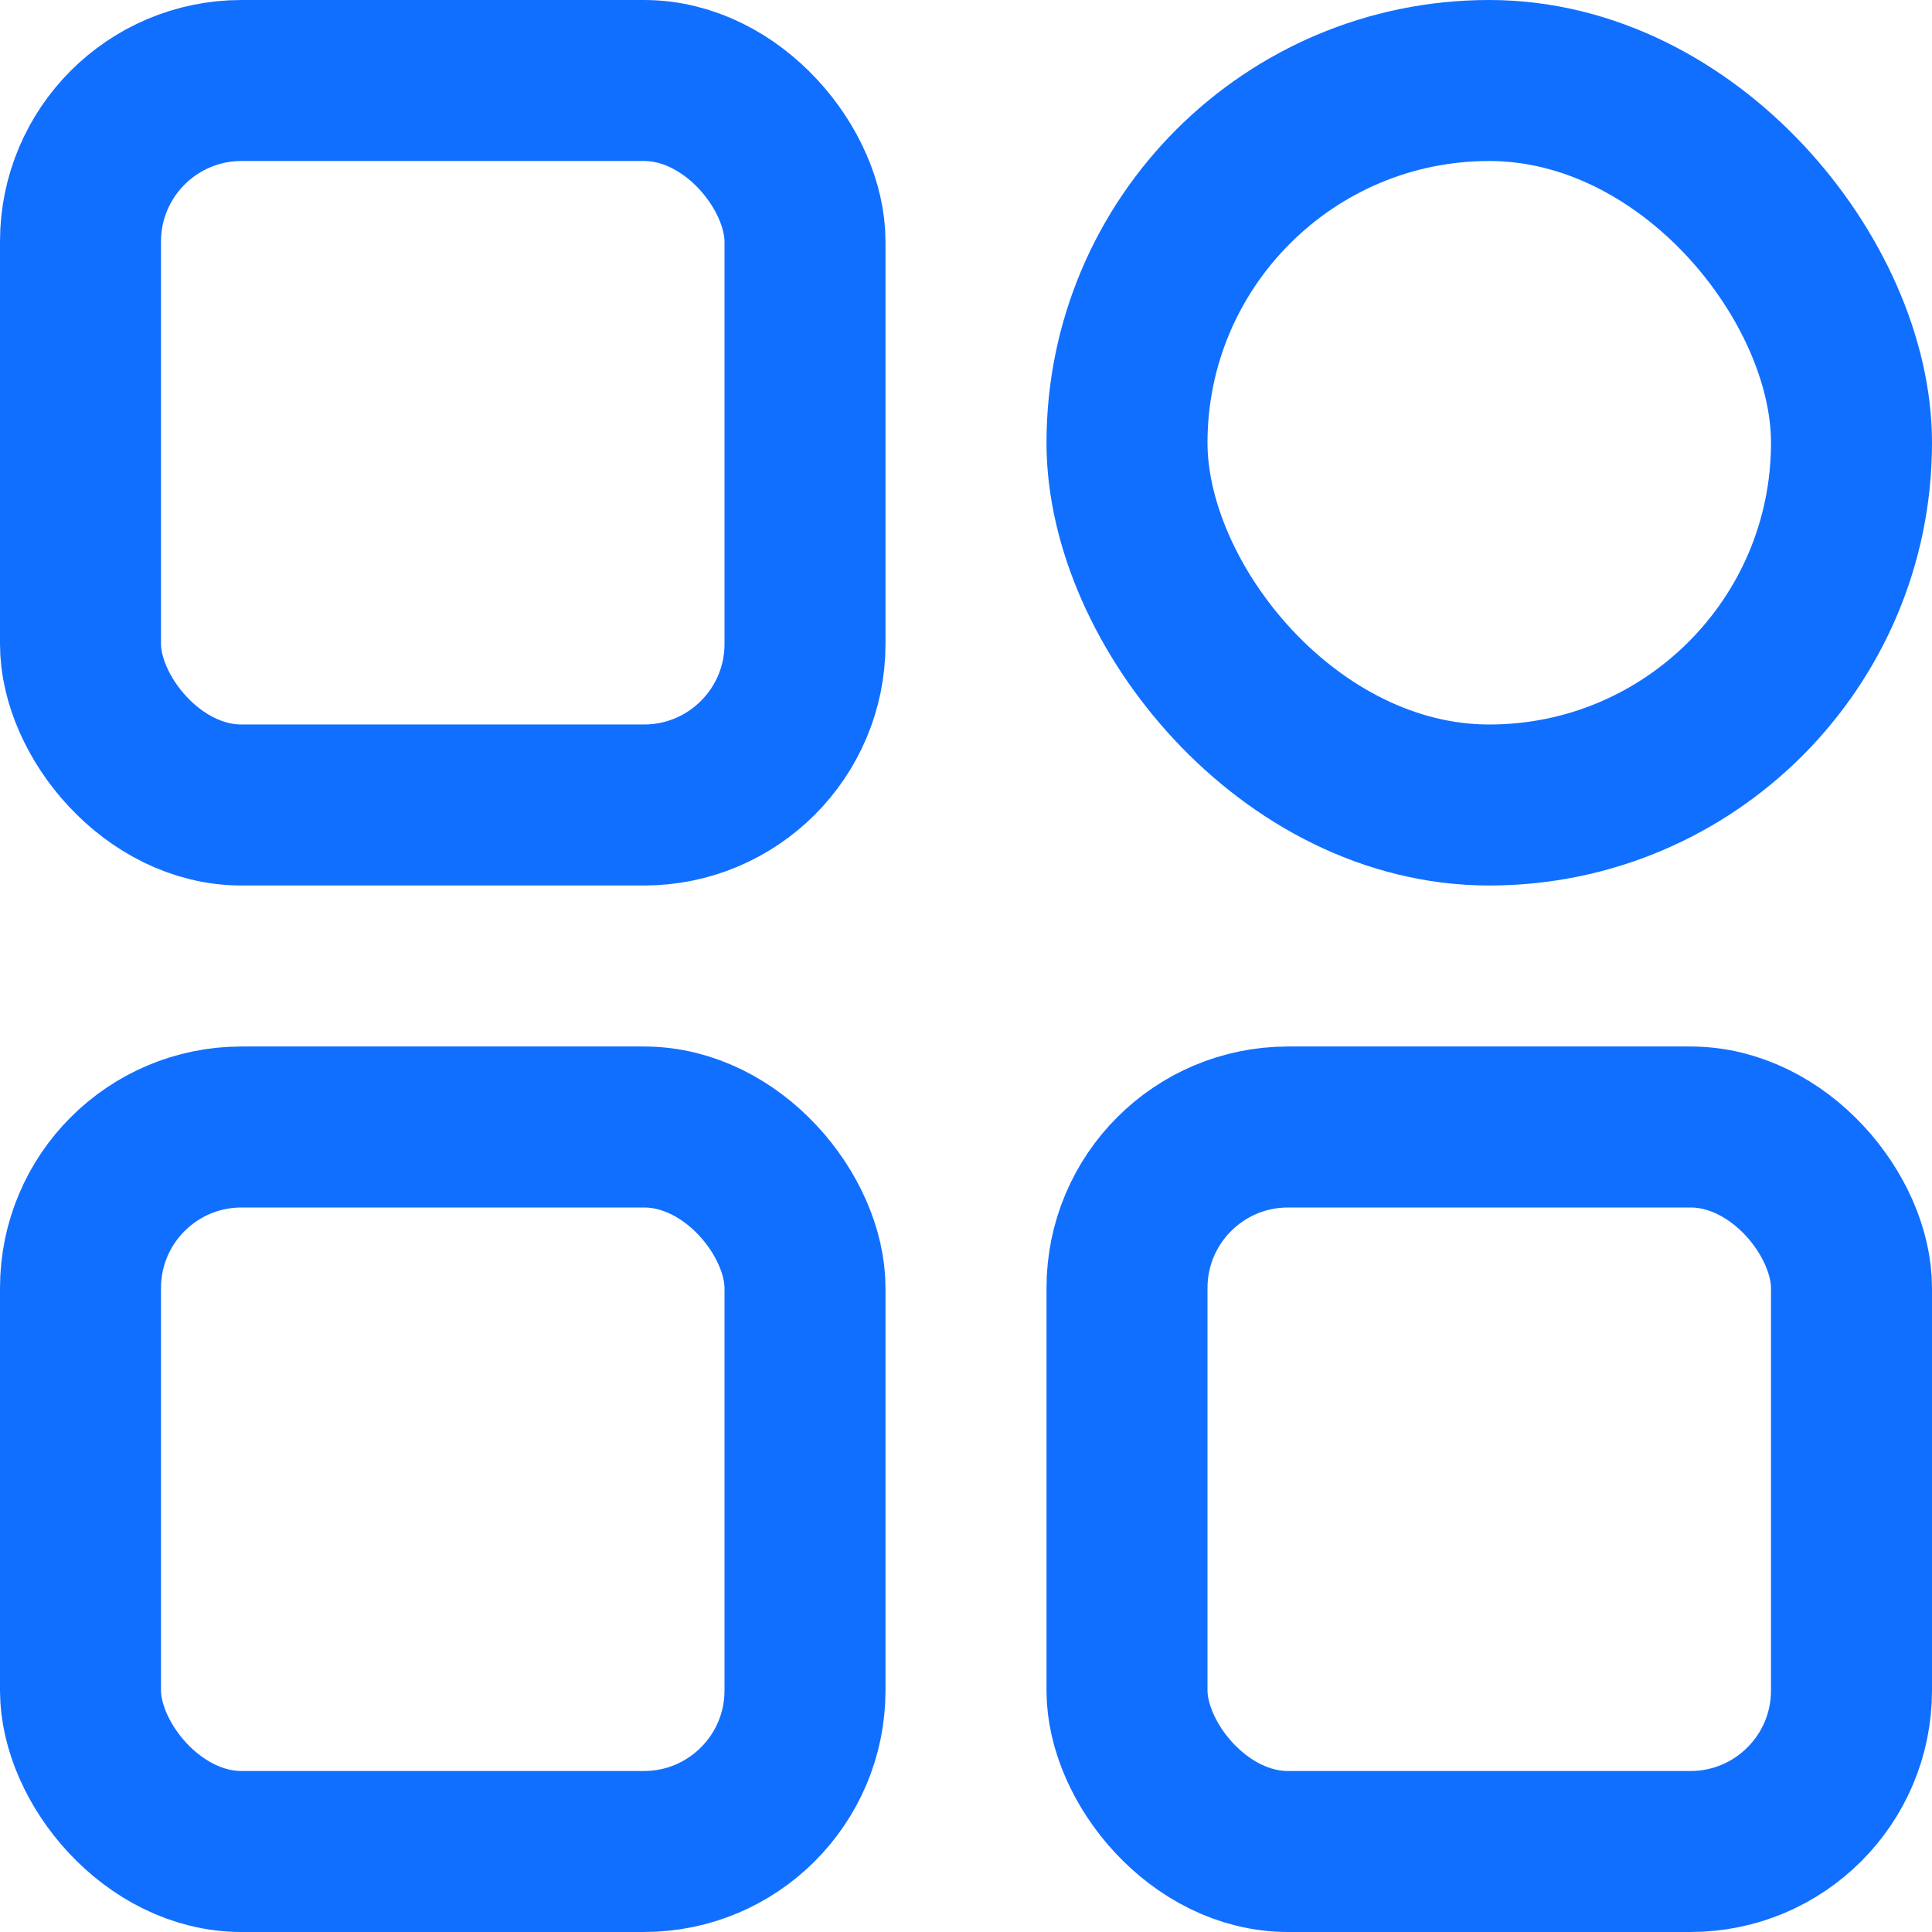
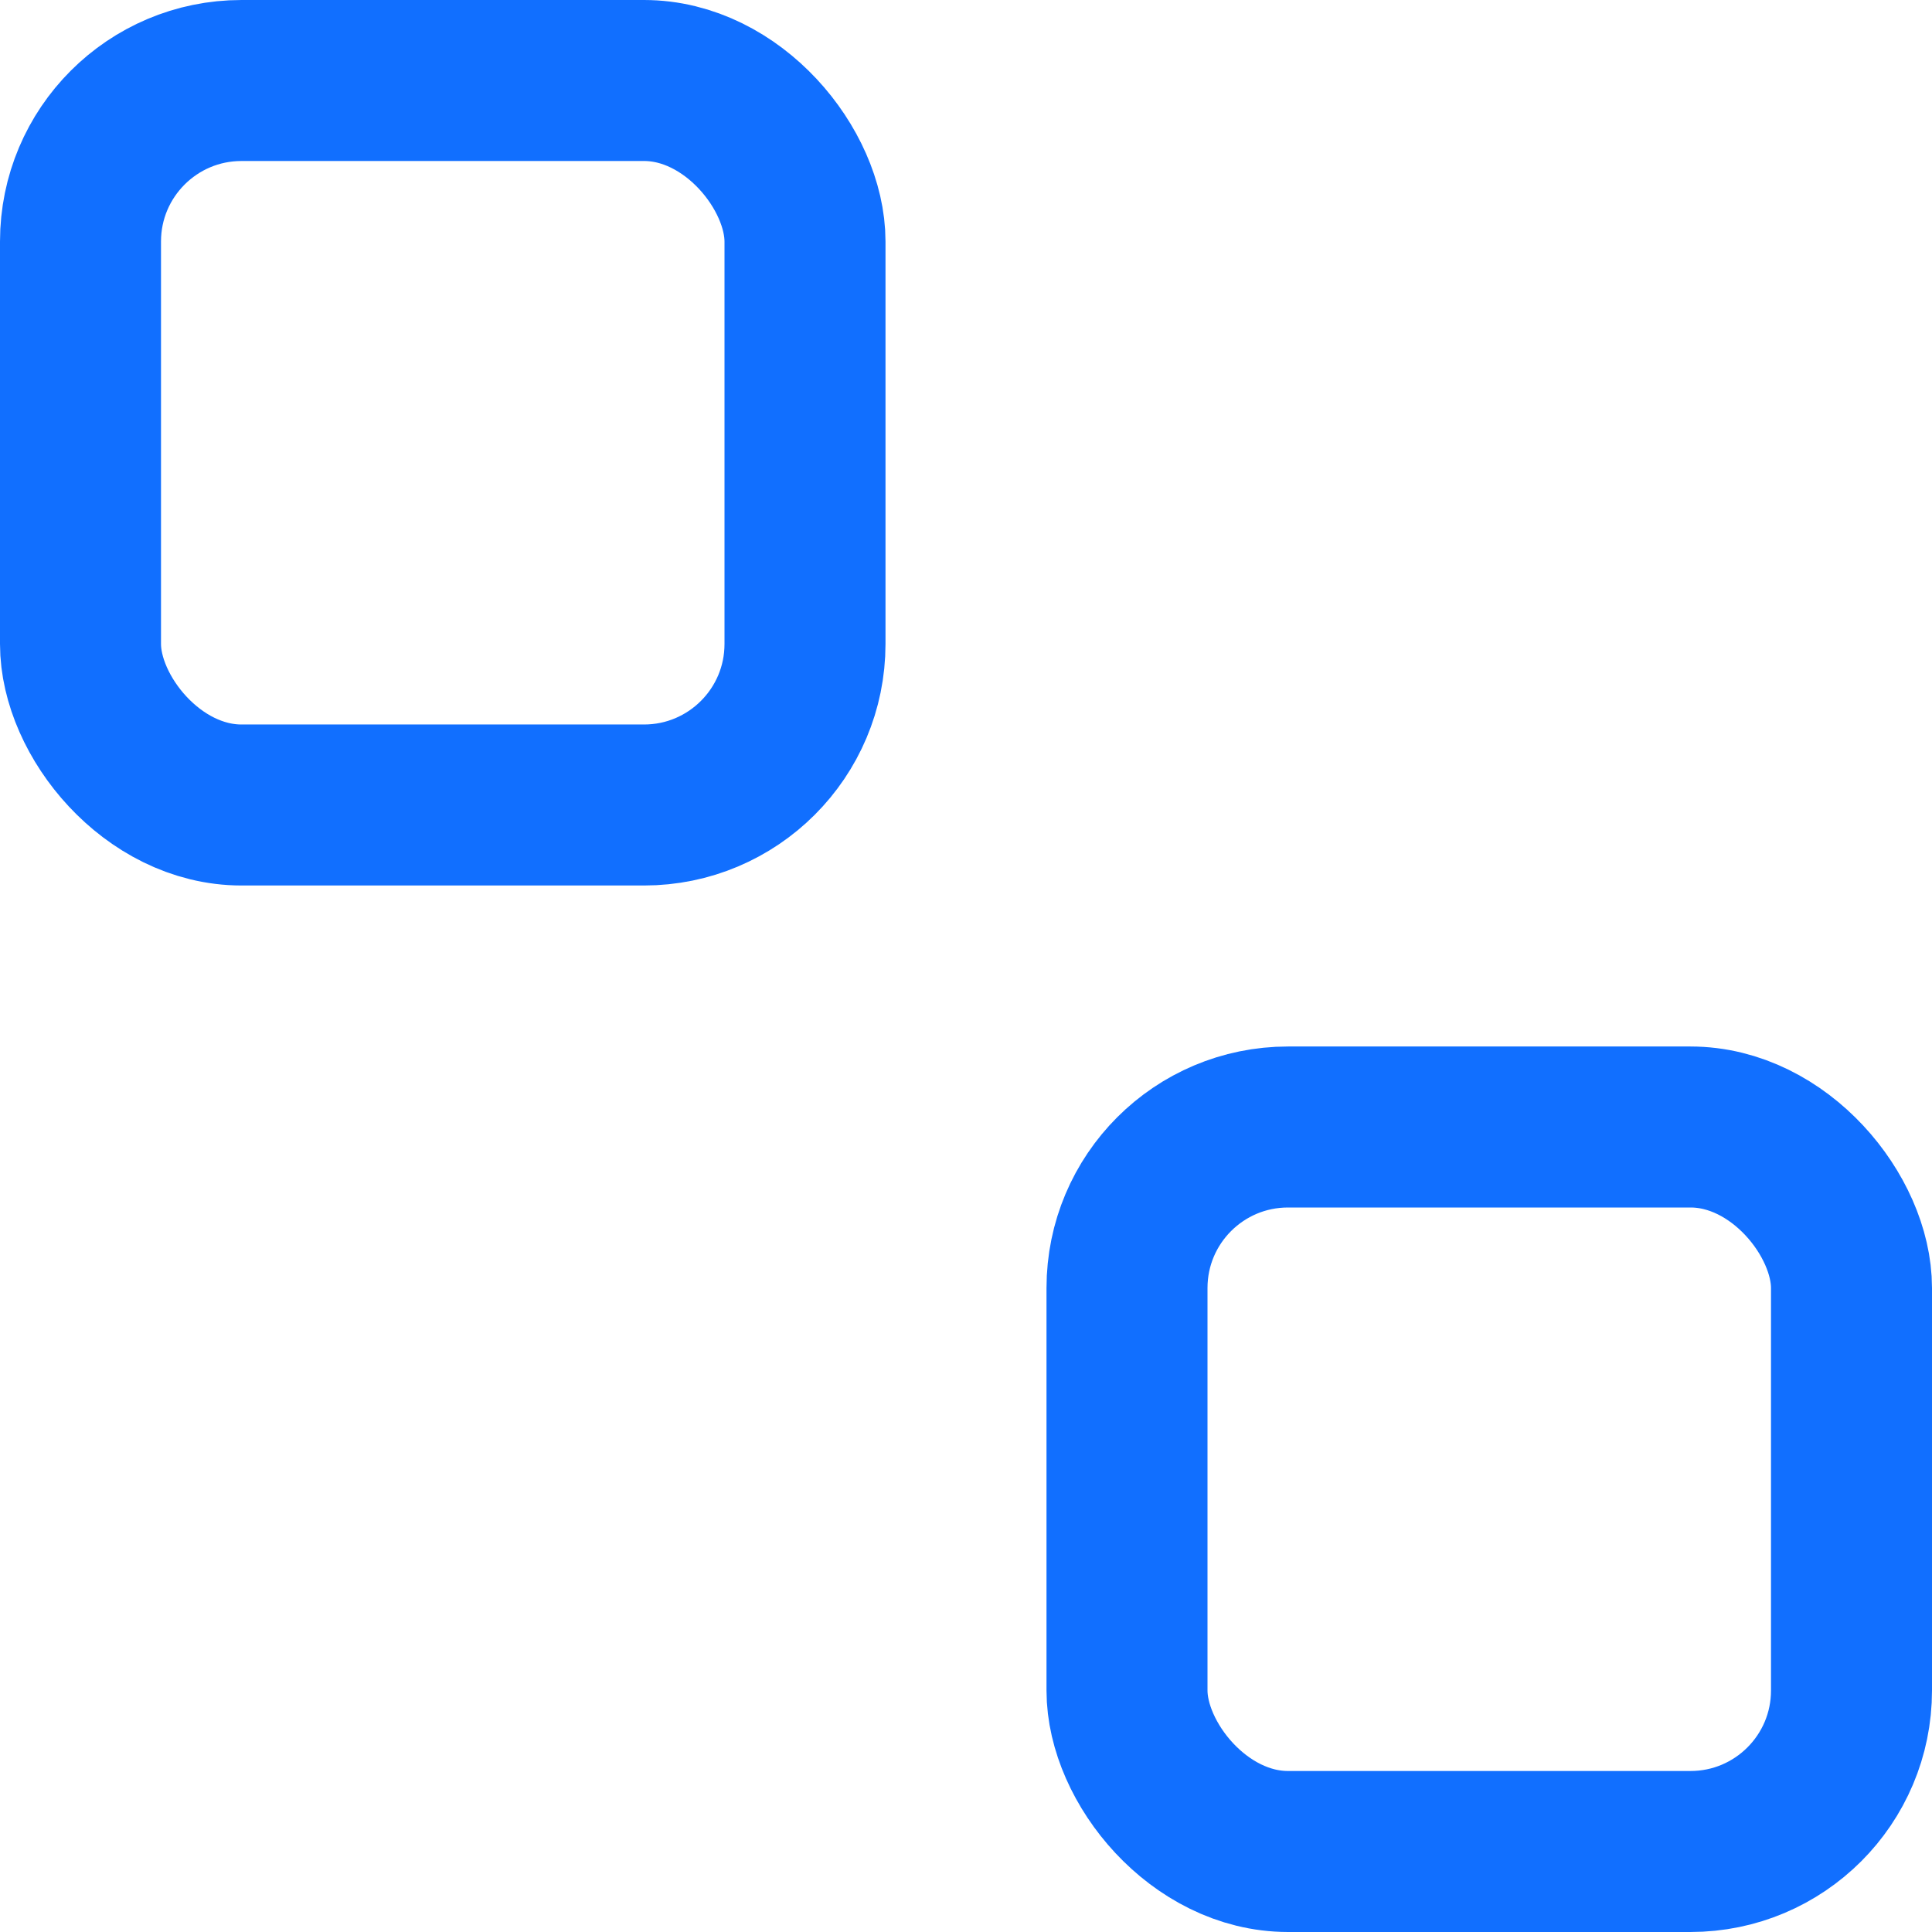
<svg xmlns="http://www.w3.org/2000/svg" width="24px" height="24px" viewBox="0 0 24 24" version="1.1">
  <title>丰富行业资源icon</title>
  <g id="丰富行业资源icon" stroke="none" stroke-width="1" fill="none" fill-rule="evenodd">
    <g id="编组-15" stroke="#116FFF" stroke-width="2">
      <rect id="矩形" x="1" y="1" width="9" height="9" rx="2" />
-       <rect id="矩形" x="1" y="14" width="9" height="9" rx="2" />
-       <rect id="矩形" x="14" y="1" width="9" height="9" rx="4.5" />
      <rect id="矩形" x="14" y="14" width="9" height="9" rx="2" />
    </g>
  </g>
</svg>